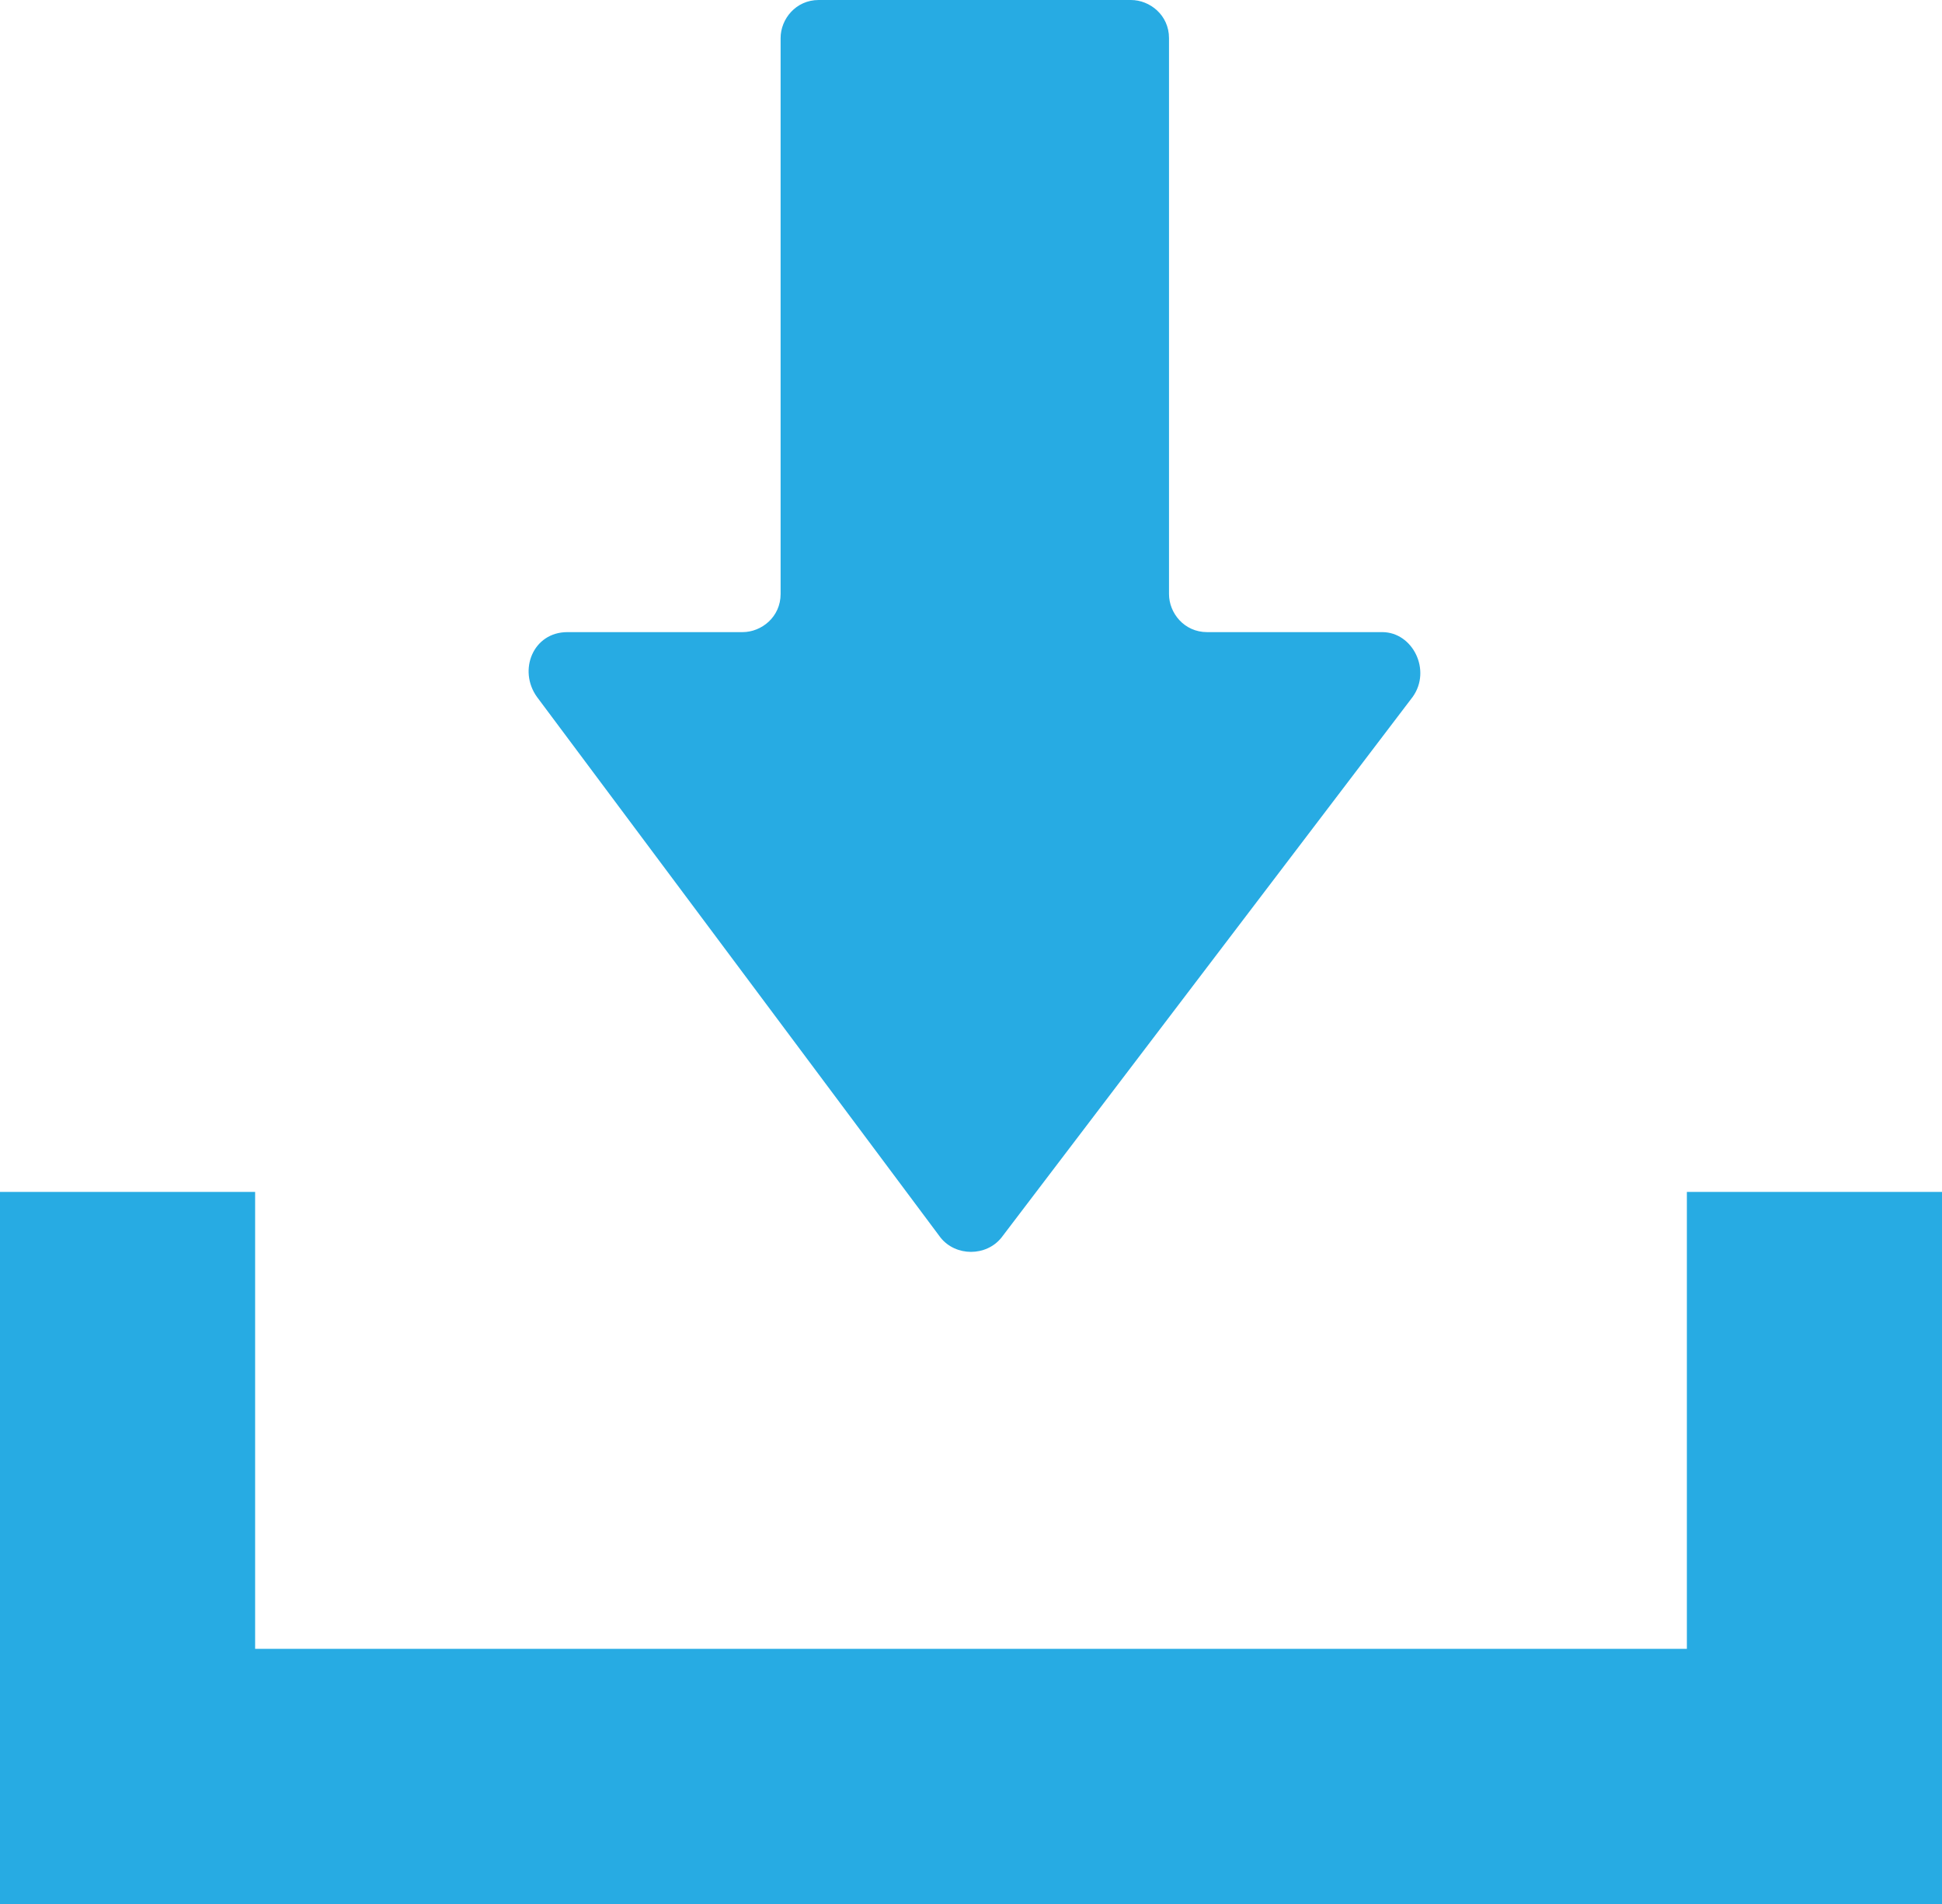
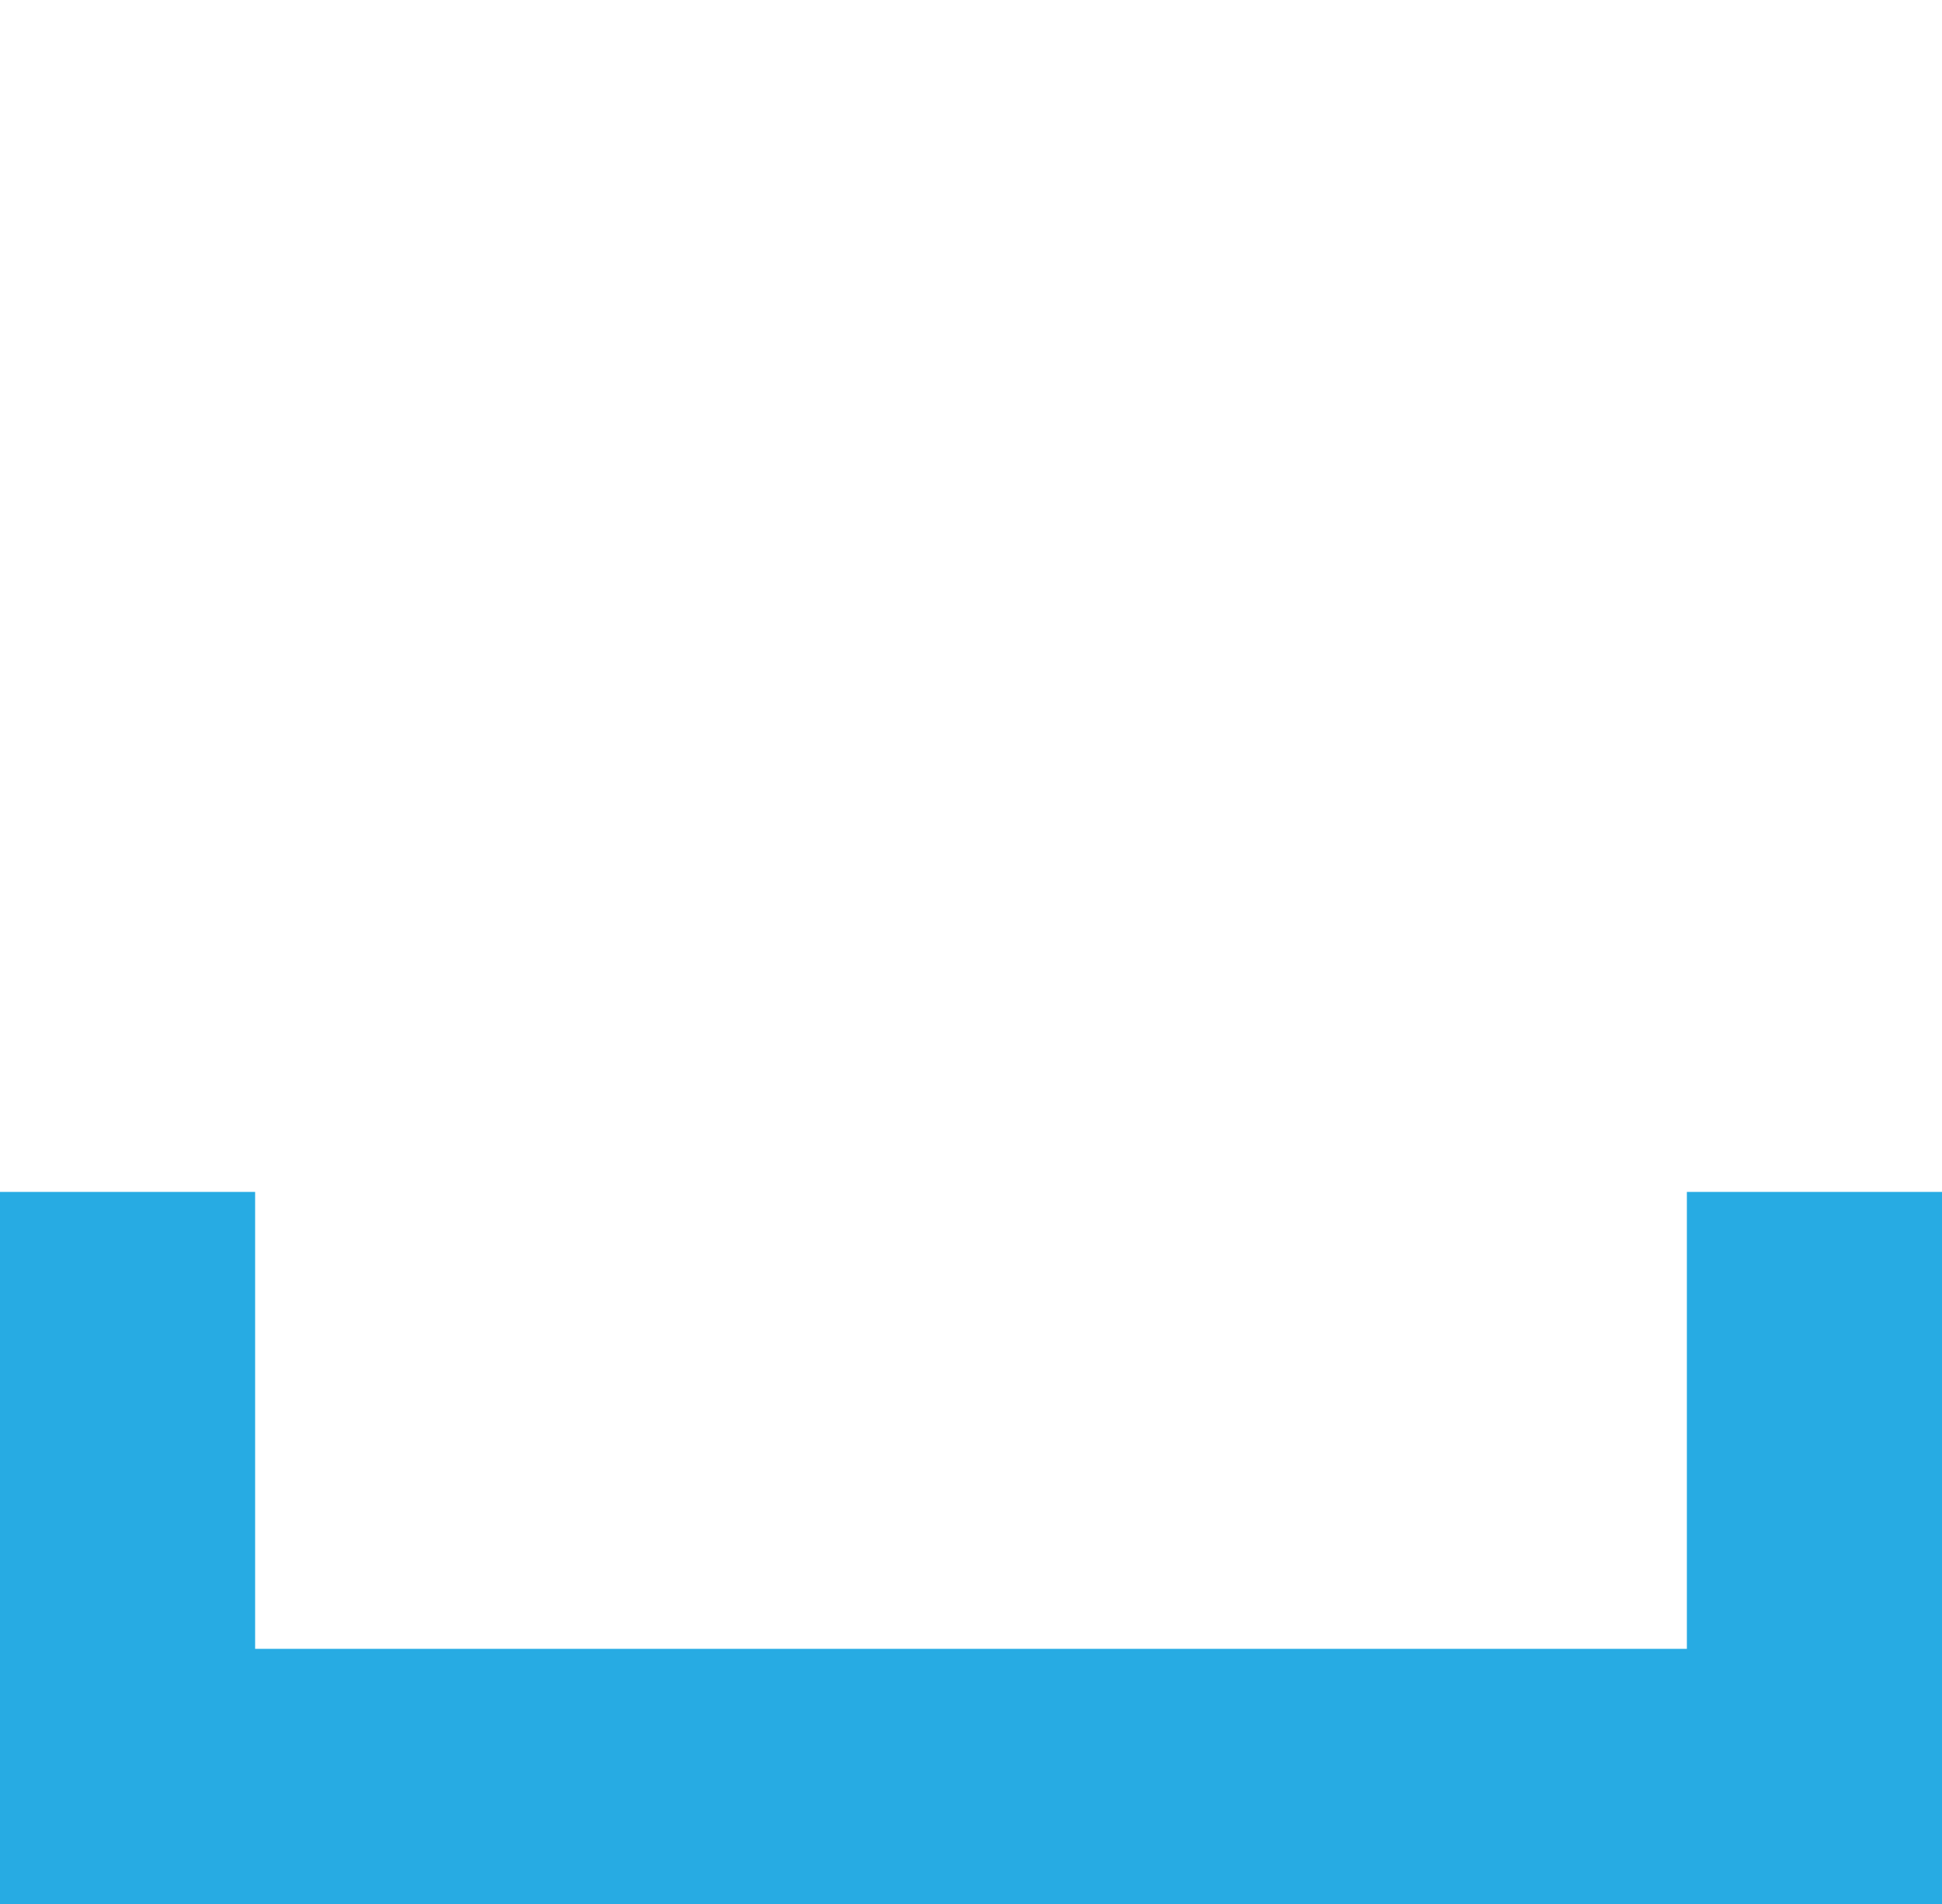
<svg xmlns="http://www.w3.org/2000/svg" version="1.1" id="Layer_1" x="0px" y="0px" viewBox="0 0 51 50" style="enable-background:new 0 0 51 50;" xml:space="preserve">
  <style type="text/css">
	.st0{fill:#27ABE3;}
</style>
  <g>
-     <path class="st0" d="M24.7,32.5c0.4,0.5,1.2,0.5,1.6,0l10.8-14.2c0.5-0.7,0-1.7-0.8-1.7h-4.6c-0.6,0-1-0.5-1-1V1c0-0.6-0.5-1-1-1   h-8.2c-0.6,0-1,0.5-1,1v14.6c0,0.6-0.5,1-1,1h-4.6c-0.9,0-1.3,1-0.8,1.7L24.7,32.5z" />
    <polygon class="st0" points="44.3,31.3 44.3,43.3 6.7,43.3 6.7,31.3 0,31.3 0,50 51,50 51,31.3  " />
  </g>
</svg>